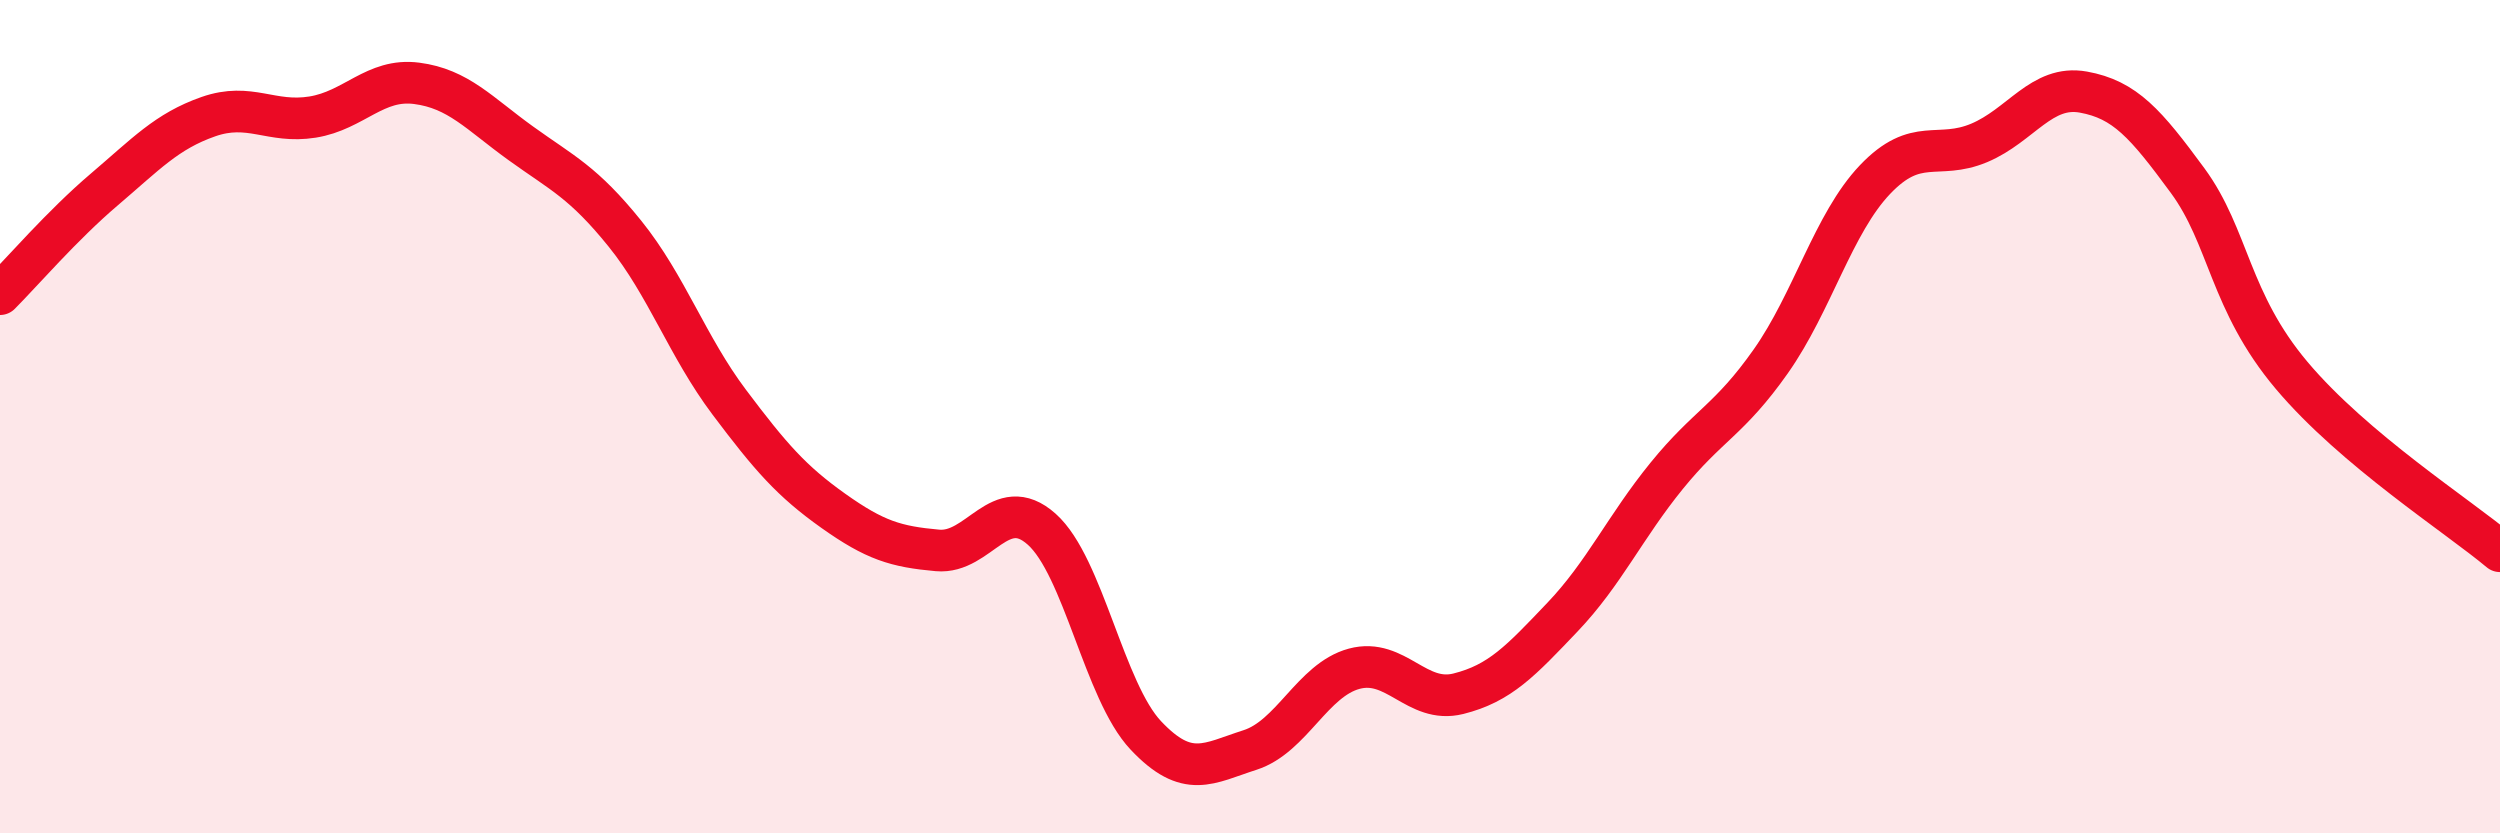
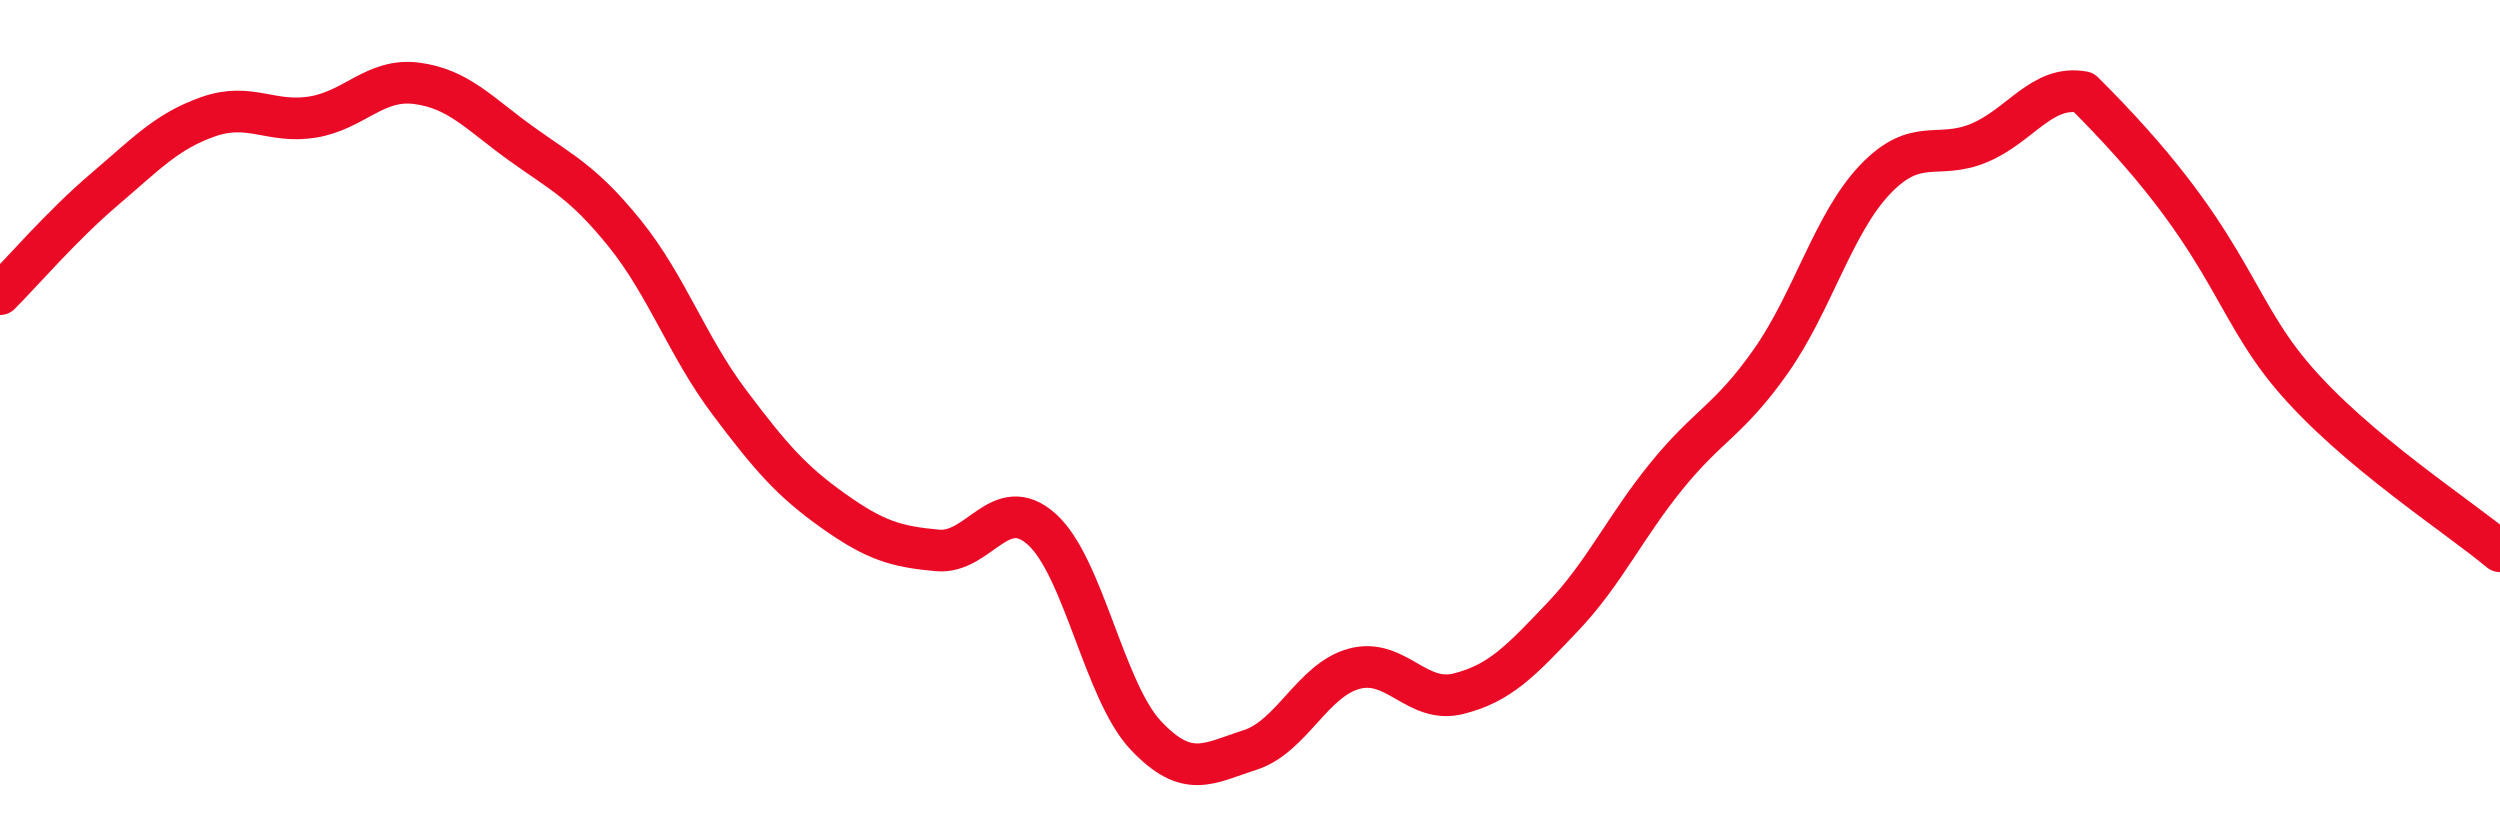
<svg xmlns="http://www.w3.org/2000/svg" width="60" height="20" viewBox="0 0 60 20">
-   <path d="M 0,7.06 C 0.5,6.56 1.5,5.4 2.5,4.55 C 3.5,3.7 4,3.15 5,2.8 C 6,2.45 6.5,2.97 7.5,2.81 C 8.5,2.65 9,1.87 10,2 C 11,2.13 11.5,2.72 12.5,3.44 C 13.5,4.16 14,4.37 15,5.61 C 16,6.85 16.5,8.32 17.5,9.65 C 18.5,10.98 19,11.55 20,12.26 C 21,12.97 21.5,13.12 22.5,13.21 C 23.5,13.3 24,11.81 25,12.7 C 26,13.59 26.5,16.59 27.5,17.65 C 28.5,18.71 29,18.32 30,18 C 31,17.68 31.5,16.32 32.5,16.05 C 33.5,15.78 34,16.9 35,16.65 C 36,16.4 36.5,15.86 37.5,14.81 C 38.5,13.76 39,12.65 40,11.42 C 41,10.19 41.5,10.09 42.5,8.67 C 43.5,7.25 44,5.36 45,4.31 C 46,3.26 46.5,3.85 47.5,3.43 C 48.5,3.01 49,2.03 50,2.21 C 51,2.39 51.5,2.97 52.5,4.33 C 53.5,5.69 53.5,7.23 55,9.01 C 56.5,10.79 59,12.39 60,13.23L60 20L0 20Z" fill="#EB0A25" opacity="0.1" stroke-linecap="round" stroke-linejoin="round" />
-   <path d="M 0,7.06 C 0.5,6.56 1.5,5.4 2.5,4.55 C 3.5,3.7 4,3.15 5,2.8 C 6,2.45 6.5,2.97 7.5,2.81 C 8.5,2.65 9,1.87 10,2 C 11,2.13 11.5,2.72 12.5,3.44 C 13.5,4.16 14,4.37 15,5.61 C 16,6.85 16.5,8.32 17.5,9.65 C 18.5,10.98 19,11.55 20,12.26 C 21,12.97 21.5,13.12 22.5,13.21 C 23.5,13.3 24,11.81 25,12.7 C 26,13.59 26.5,16.59 27.5,17.65 C 28.5,18.71 29,18.32 30,18 C 31,17.68 31.5,16.32 32.5,16.05 C 33.5,15.78 34,16.9 35,16.65 C 36,16.4 36.5,15.86 37.5,14.81 C 38.5,13.76 39,12.65 40,11.42 C 41,10.19 41.5,10.09 42.5,8.67 C 43.5,7.25 44,5.36 45,4.31 C 46,3.26 46.5,3.85 47.5,3.43 C 48.5,3.01 49,2.03 50,2.21 C 51,2.39 51.5,2.97 52.5,4.33 C 53.5,5.69 53.5,7.23 55,9.01 C 56.5,10.79 59,12.39 60,13.23" stroke="#EB0A25" stroke-width="1" fill="none" stroke-linecap="round" stroke-linejoin="round" />
+   <path d="M 0,7.06 C 0.5,6.56 1.5,5.4 2.5,4.55 C 3.5,3.7 4,3.15 5,2.8 C 6,2.45 6.5,2.97 7.5,2.81 C 8.5,2.65 9,1.87 10,2 C 11,2.13 11.5,2.72 12.5,3.44 C 13.5,4.16 14,4.37 15,5.61 C 16,6.85 16.5,8.32 17.5,9.65 C 18.5,10.98 19,11.55 20,12.26 C 21,12.97 21.5,13.12 22.5,13.21 C 23.5,13.3 24,11.81 25,12.7 C 26,13.59 26.5,16.59 27.5,17.65 C 28.5,18.71 29,18.32 30,18 C 31,17.68 31.5,16.32 32.5,16.05 C 33.5,15.78 34,16.9 35,16.65 C 36,16.4 36.5,15.86 37.5,14.81 C 38.5,13.76 39,12.65 40,11.42 C 41,10.19 41.5,10.09 42.5,8.67 C 43.5,7.25 44,5.36 45,4.31 C 46,3.26 46.5,3.85 47.5,3.43 C 48.5,3.01 49,2.03 50,2.21 C 53.5,5.69 53.5,7.23 55,9.01 C 56.5,10.79 59,12.39 60,13.23" stroke="#EB0A25" stroke-width="1" fill="none" stroke-linecap="round" stroke-linejoin="round" />
</svg>